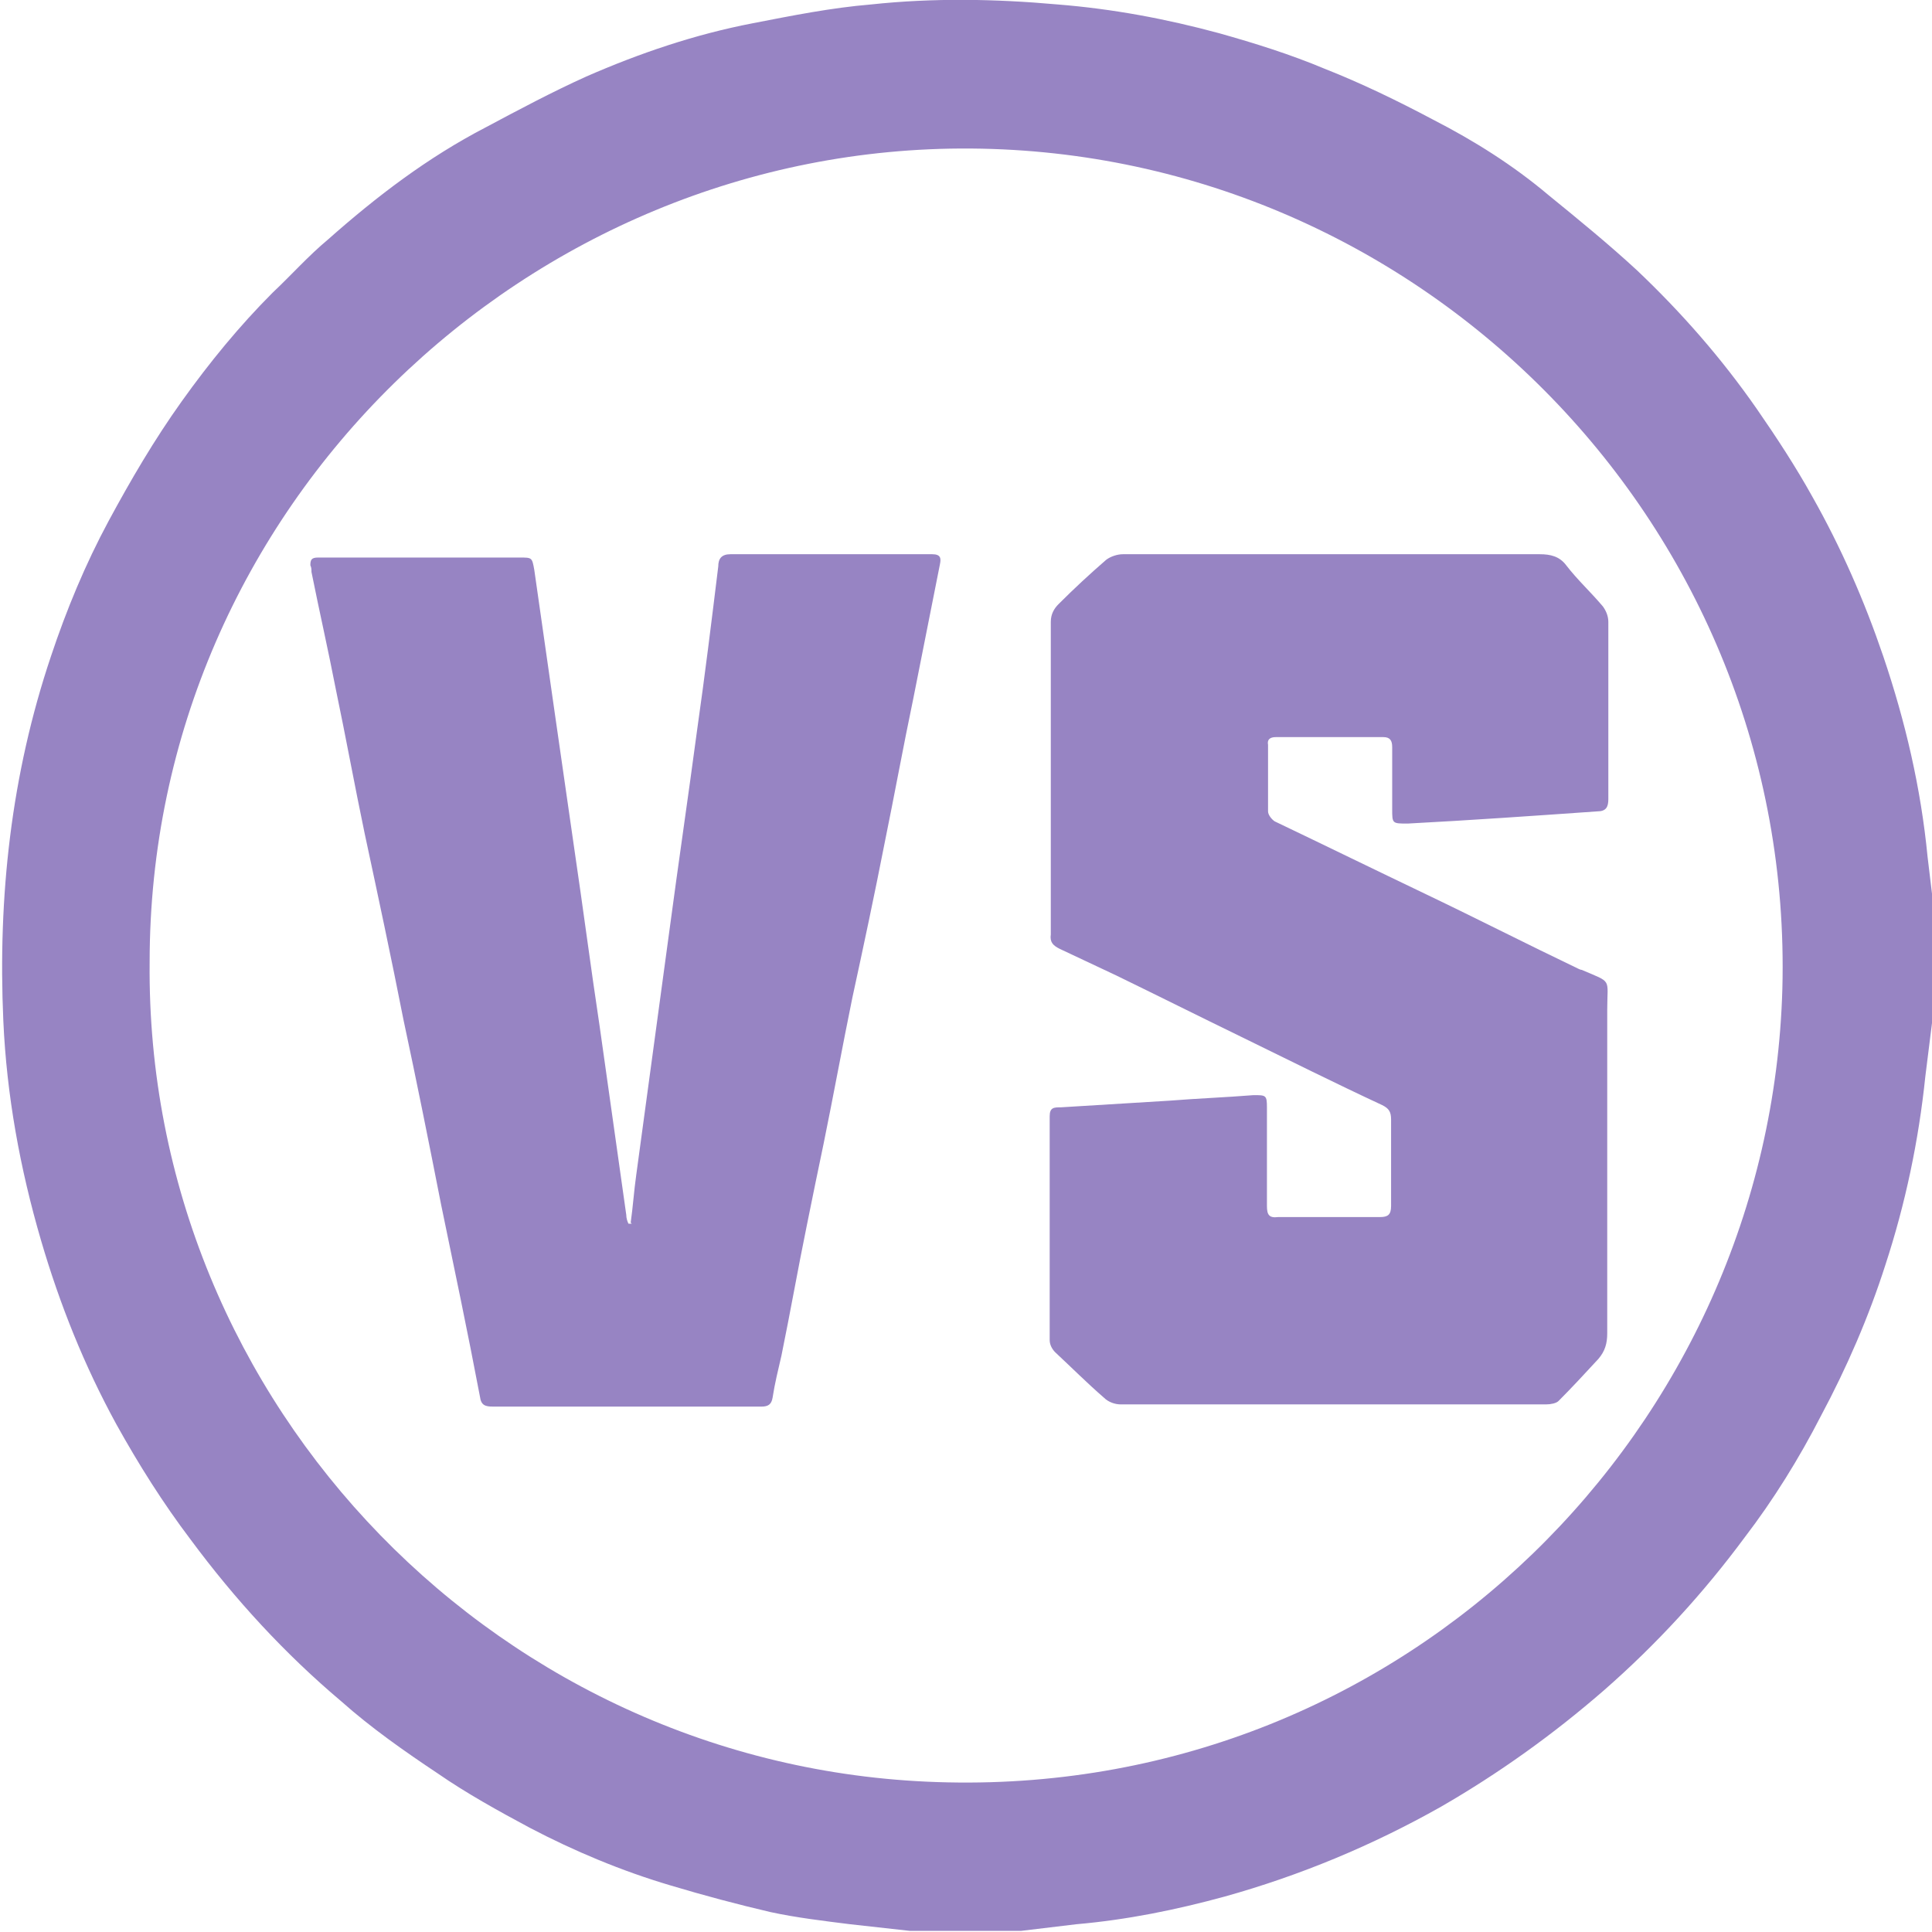
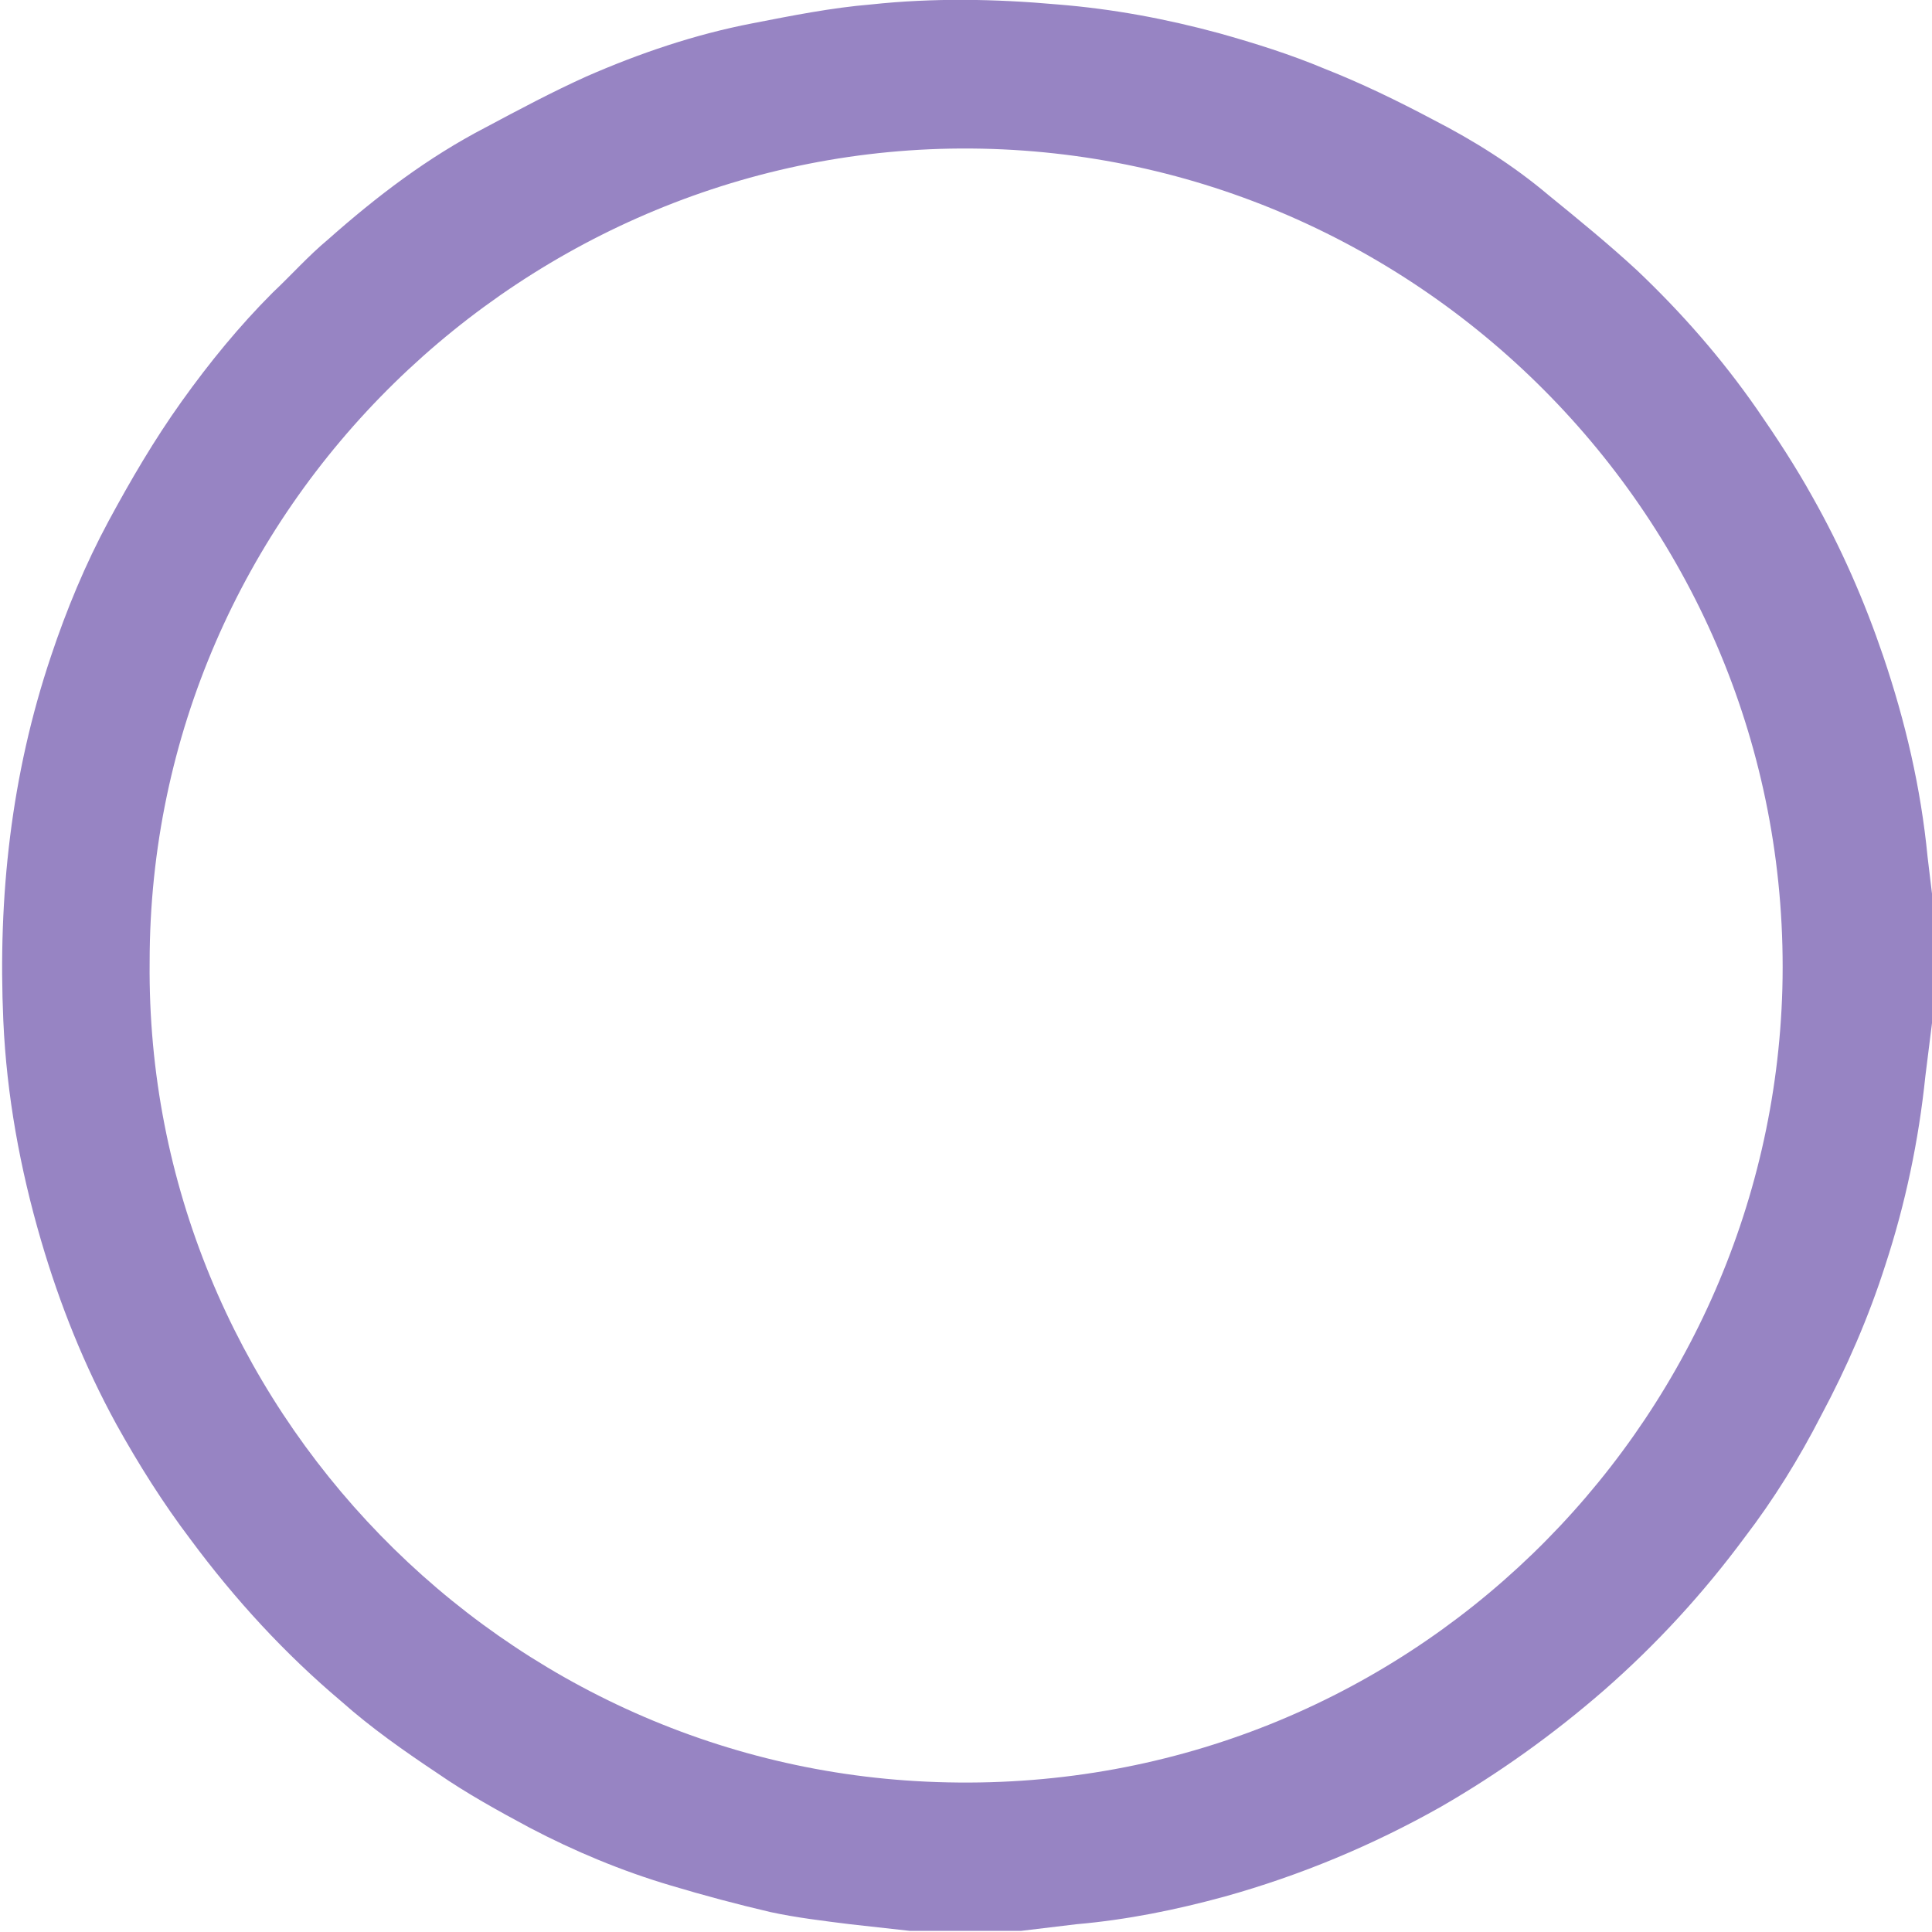
<svg xmlns="http://www.w3.org/2000/svg" id="_Слой_1" data-name="Слой 1" viewBox="0 0 17.43 17.43">
  <defs>
    <style>
      .cls-1 {
        fill: #9784c3;
      }
    </style>
  </defs>
  <path class="cls-1" d="m17.43,8.2v1.03c-.02.16-.04.32-.06.48-.06.58-.18,1.15-.36,1.7-.15.47-.35.93-.58,1.36-.2.39-.43.76-.69,1.1-.37.5-.79.96-1.27,1.38-.46.4-.95.75-1.47,1.05-.62.35-1.27.62-1.95.81-.44.12-.88.21-1.34.25-.17.02-.33.04-.5.06h-1c-.18-.02-.36-.04-.54-.06-.24-.03-.49-.06-.72-.11-.3-.07-.6-.15-.9-.24-.44-.13-.87-.31-1.27-.52-.28-.15-.57-.31-.83-.49-.3-.2-.6-.41-.87-.65-.51-.43-.96-.92-1.36-1.46-.25-.33-.47-.68-.67-1.04-.29-.53-.51-1.08-.68-1.66-.19-.65-.31-1.31-.34-1.98-.05-1.12.07-2.22.43-3.29.14-.42.31-.83.52-1.22.2-.37.41-.73.66-1.08.25-.35.52-.68.82-.98.17-.16.32-.33.5-.48.44-.39.9-.74,1.42-1.01.3-.16.6-.32.91-.46.48-.21.98-.38,1.5-.48.36-.07.71-.14,1.07-.17.56-.06,1.12-.05,1.68,0,.5.04.98.13,1.46.26.32.09.64.19.95.32.33.13.66.29.98.46.37.19.72.41,1.04.68.27.22.54.44.8.68.4.38.76.79,1.08,1.25.18.26.35.52.5.79.26.46.47.94.64,1.44.2.59.34,1.19.4,1.81.02.17.04.33.06.5Zm-16.08.48c-.04,4,3.19,7.32,7.2,7.4,4.14.09,7.42-3.2,7.53-7.16.11-4.16-3.24-7.55-7.32-7.58-4-.03-7.41,3.23-7.41,7.34Z" />
-   <path class="cls-1" d="m12.03,5c.62,0,1.24,0,1.86,0,.1,0,.18.02.24.1.1.13.22.24.33.37.03.04.05.09.05.14,0,.53,0,1.06,0,1.6,0,.07-.02.11-.1.11-.57.04-1.14.08-1.71.11-.14,0-.14,0-.14-.13,0-.19,0-.38,0-.56,0-.06-.02-.09-.08-.09-.32,0-.65,0-.97,0-.05,0-.08.02-.07.07,0,.2,0,.4,0,.6,0,.03.03.07.06.09.46.22.91.44,1.37.66.46.22.91.45,1.37.67,0,0,.02.01.03.01.28.12.23.07.23.36,0,.97,0,1.95,0,2.92,0,.09-.02.16-.08.23-.12.13-.24.26-.36.38-.02.02-.07.03-.11.03-.75,0-1.51,0-2.26,0-.53,0-1.05,0-1.58,0-.05,0-.11-.02-.15-.06-.15-.13-.29-.27-.44-.41-.03-.03-.05-.07-.05-.11,0-.67,0-1.34,0-2.02,0-.08.04-.08.1-.08.33-.02.65-.04.98-.06.25-.02.51-.03.76-.05.11,0,.12,0,.12.11,0,.3,0,.59,0,.89,0,.08.02.11.1.1.31,0,.61,0,.92,0,.07,0,.1-.02.1-.1,0-.26,0-.52,0-.78,0-.07-.02-.1-.08-.13-.43-.2-.85-.41-1.28-.62-.37-.18-.75-.37-1.12-.55-.17-.08-.34-.16-.51-.24-.06-.03-.09-.06-.08-.13,0-.94,0-1.88,0-2.82,0-.07.03-.12.07-.16.14-.14.28-.27.43-.4.04-.03.1-.05.15-.05.64,0,1.27,0,1.91,0Z" />
-   <path class="cls-1" d="m5.69,11.03c.02-.14.03-.29.05-.43.1-.74.2-1.47.3-2.21.08-.6.17-1.21.25-1.81.07-.49.13-.98.19-1.47,0-.07.03-.11.11-.11.61,0,1.22,0,1.82,0,.08,0,.08.04.07.09-.08.4-.16.81-.24,1.21-.09.43-.17.87-.26,1.31-.09.46-.19.93-.29,1.39-.09.44-.17.88-.26,1.32-.05.24-.1.48-.15.73-.08.39-.15.79-.23,1.18-.03.13-.06.25-.08.38-.01.06-.04.08-.1.08-.18,0-.37,0-.55,0-.62,0-1.25,0-1.87,0-.07,0-.11-.01-.12-.09-.11-.58-.23-1.15-.35-1.73-.11-.56-.22-1.11-.34-1.67-.11-.56-.23-1.12-.35-1.68-.09-.43-.17-.87-.26-1.3-.07-.36-.15-.71-.22-1.06,0-.02,0-.04-.01-.06,0-.05.01-.07.07-.07.15,0,.31,0,.46,0,.45,0,.91,0,1.36,0,.11,0,.11,0,.13.11.12.84.24,1.68.36,2.51.08.54.15,1.08.23,1.61.08.57.16,1.13.24,1.7,0,.03.01.06.02.08,0,0,.02,0,.03,0Z" />
+   <path class="cls-1" d="m5.69,11.03Z" />
</svg>